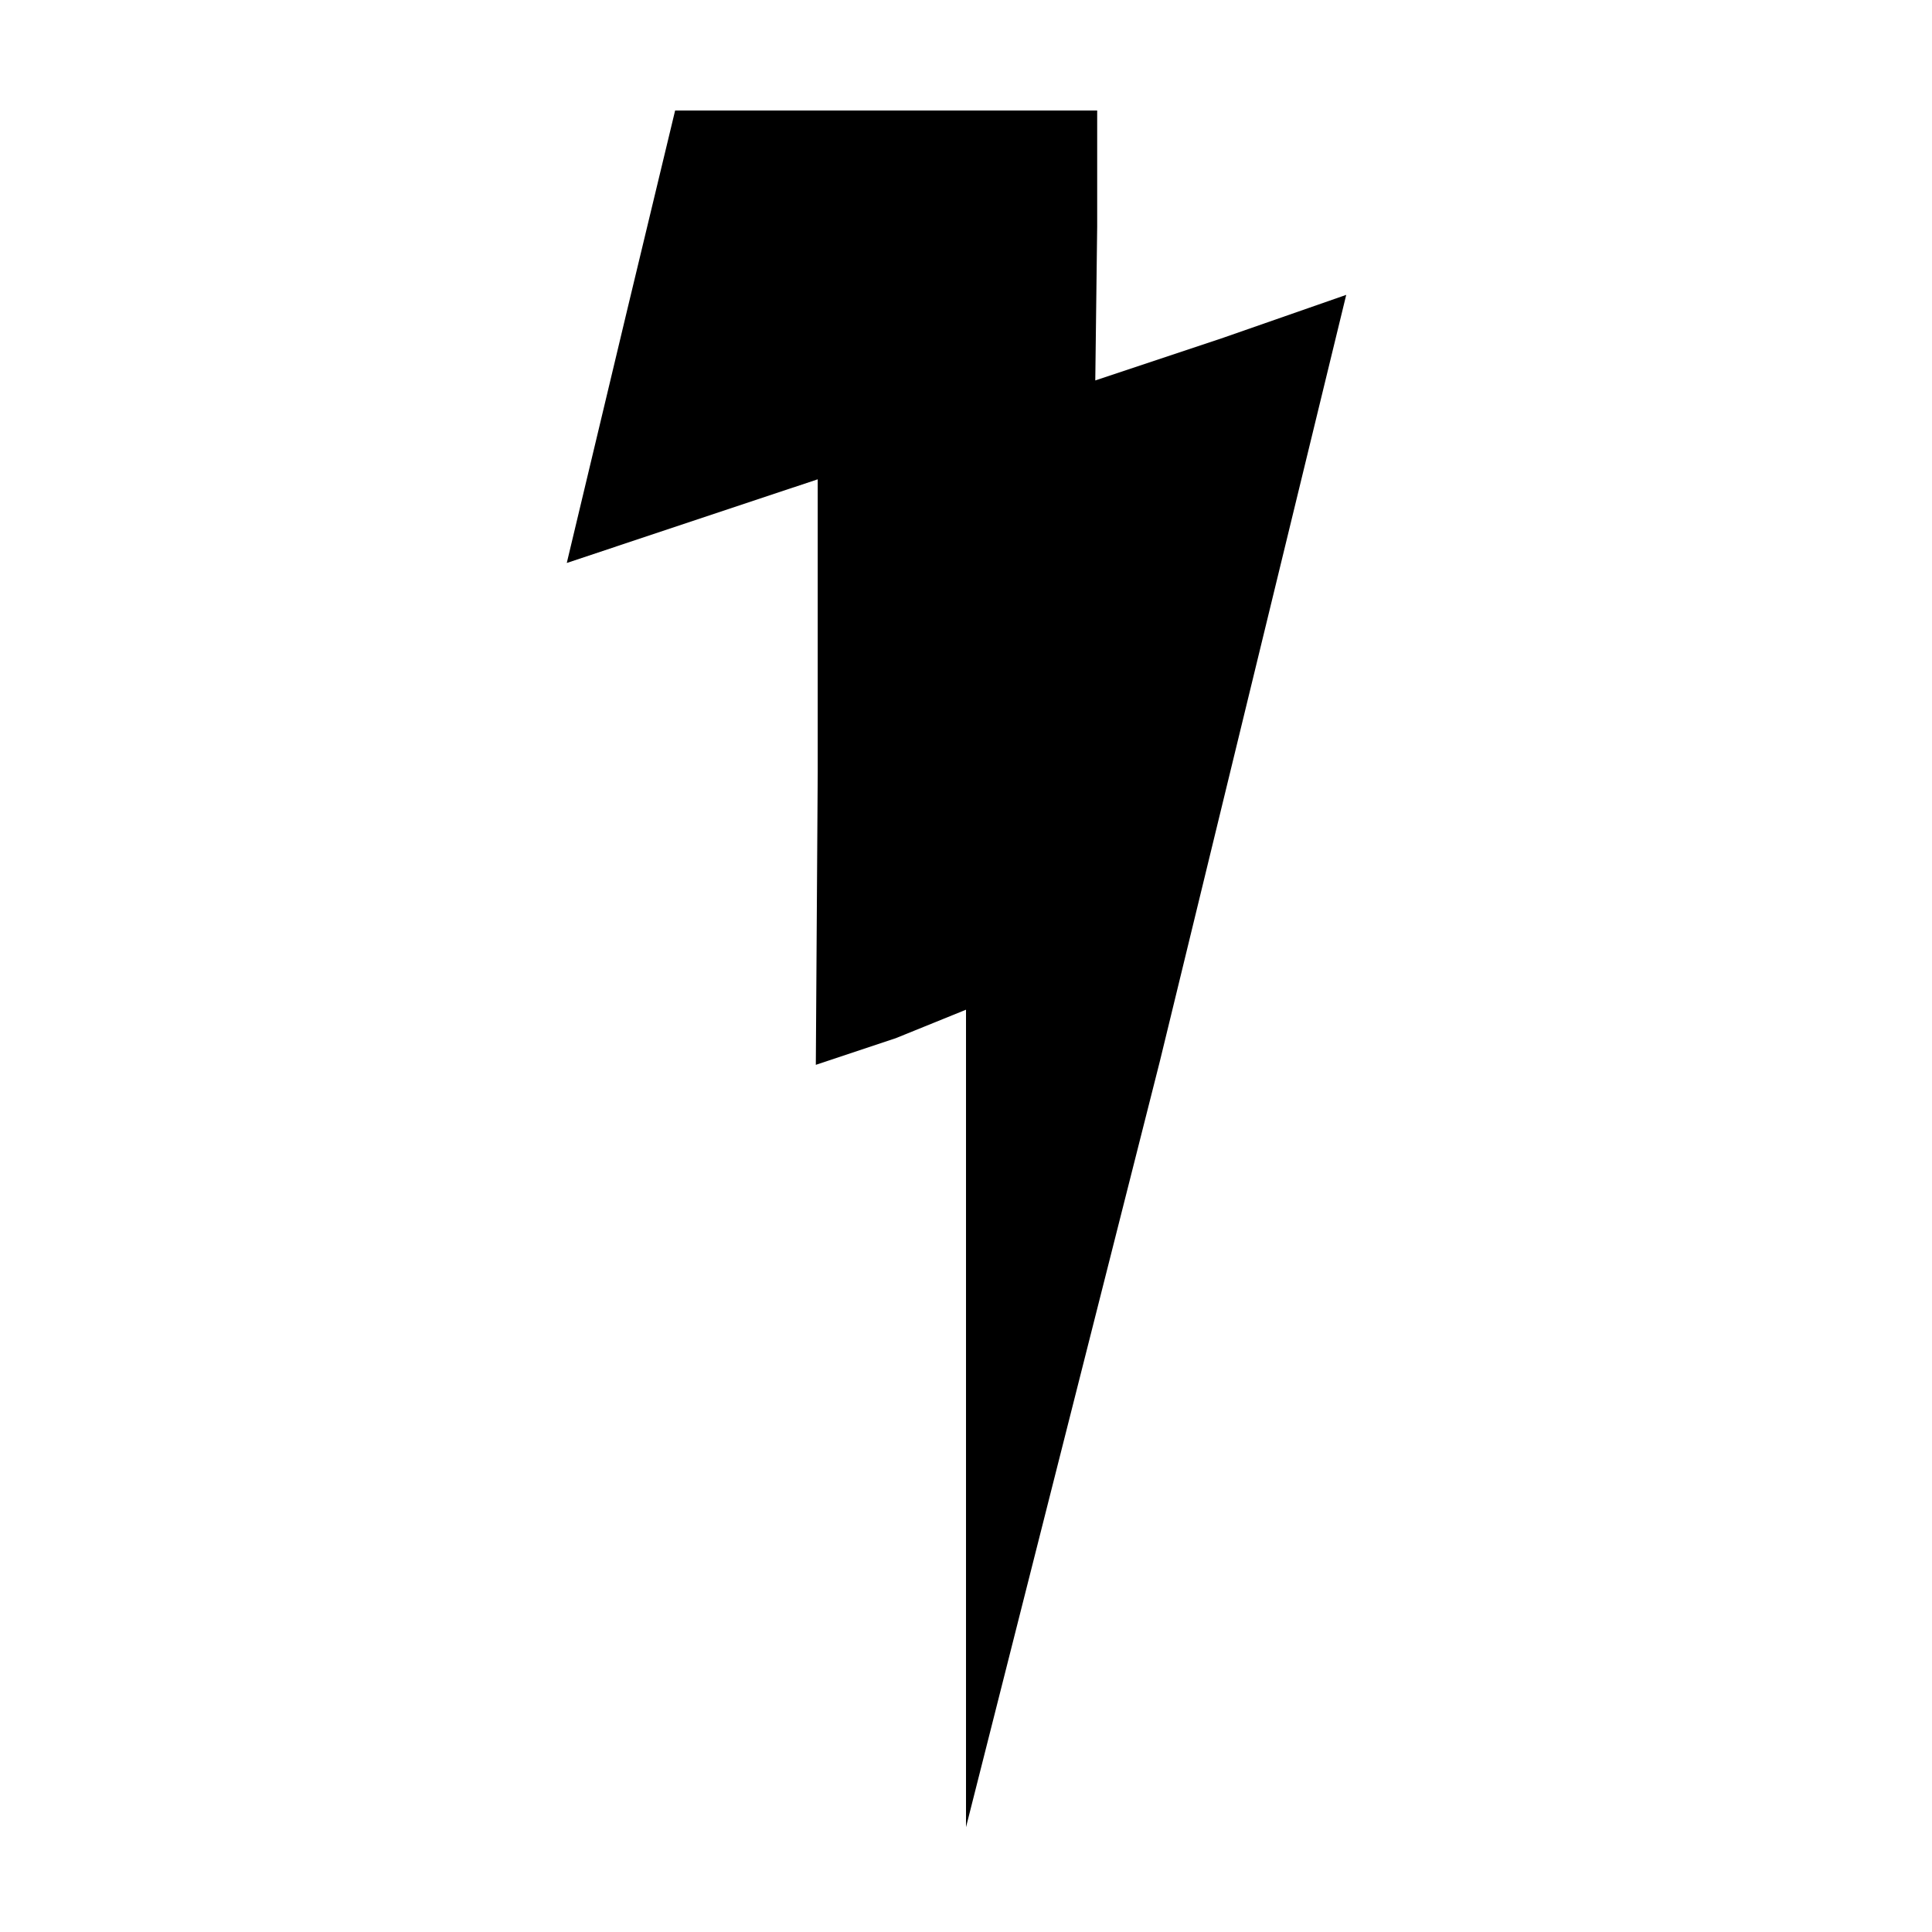
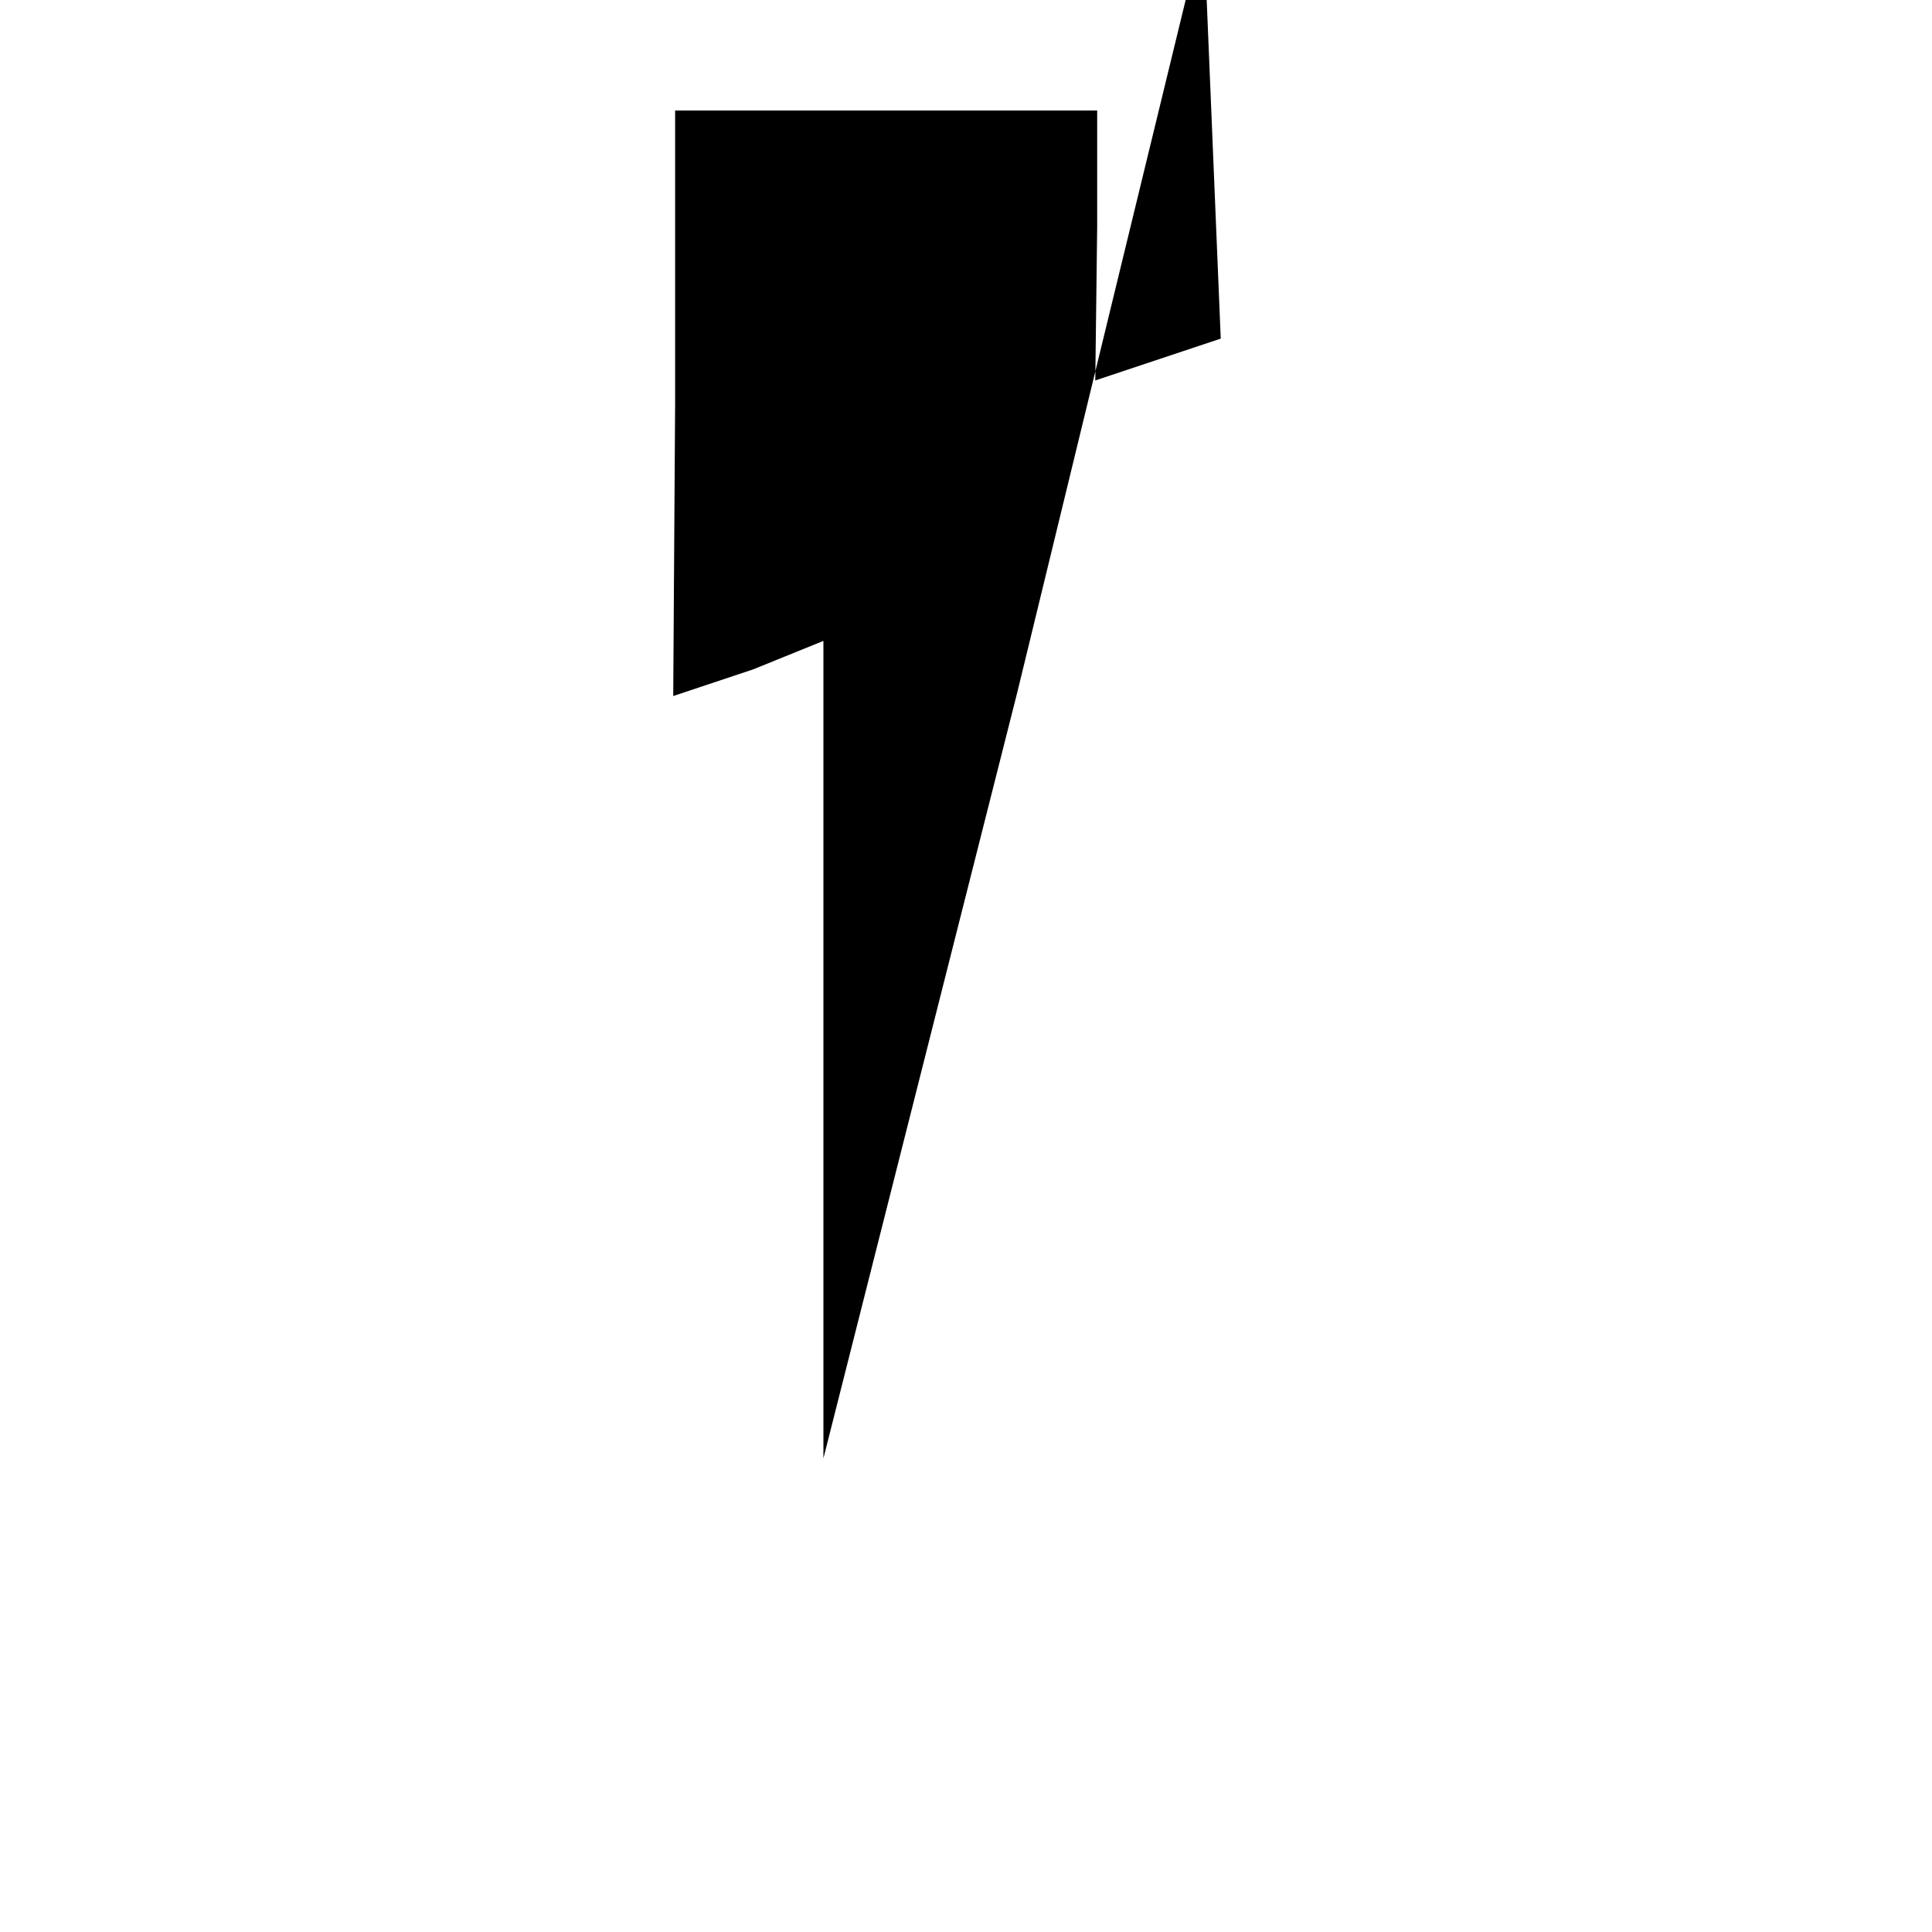
<svg xmlns="http://www.w3.org/2000/svg" fill="#000000" width="800px" height="800px" version="1.1" viewBox="144 144 512 512">
-   <path d="m467.51 233.74-33.25 11.082 0.504-40.809v-30.73h-111.85l-12.594 52.395-16.121 67.512 33.25-11.086 33.254-11.082v77.586l-0.504 77.586 21.16-7.051 18.641-7.559v216.64l51.387-203.04 49.375-203.04z" fill-rule="evenodd" />
+   <path d="m467.51 233.74-33.25 11.082 0.504-40.809v-30.73h-111.85v77.586l-0.504 77.586 21.16-7.051 18.641-7.559v216.64l51.387-203.04 49.375-203.04z" fill-rule="evenodd" />
</svg>